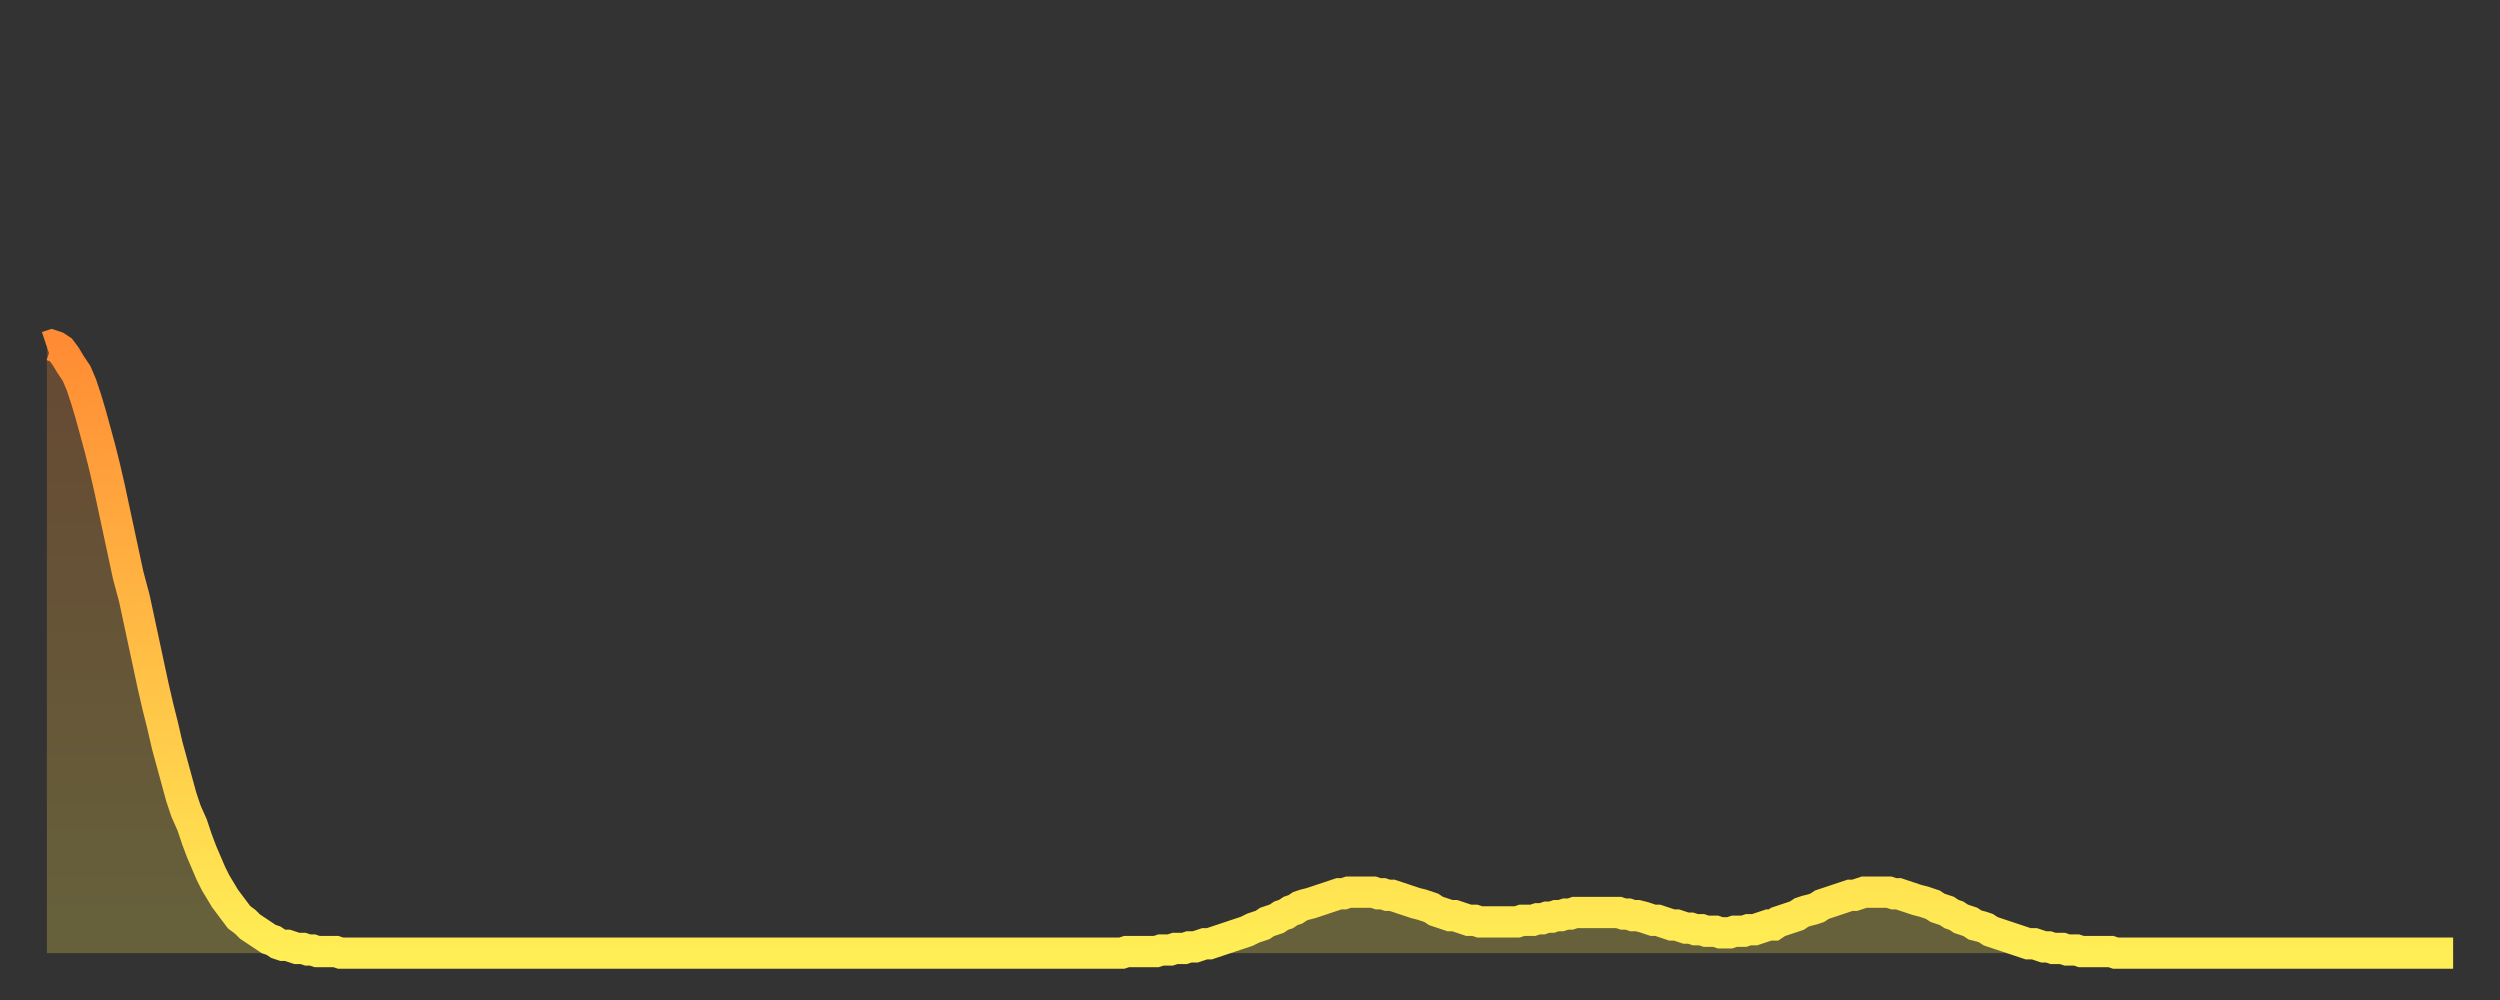
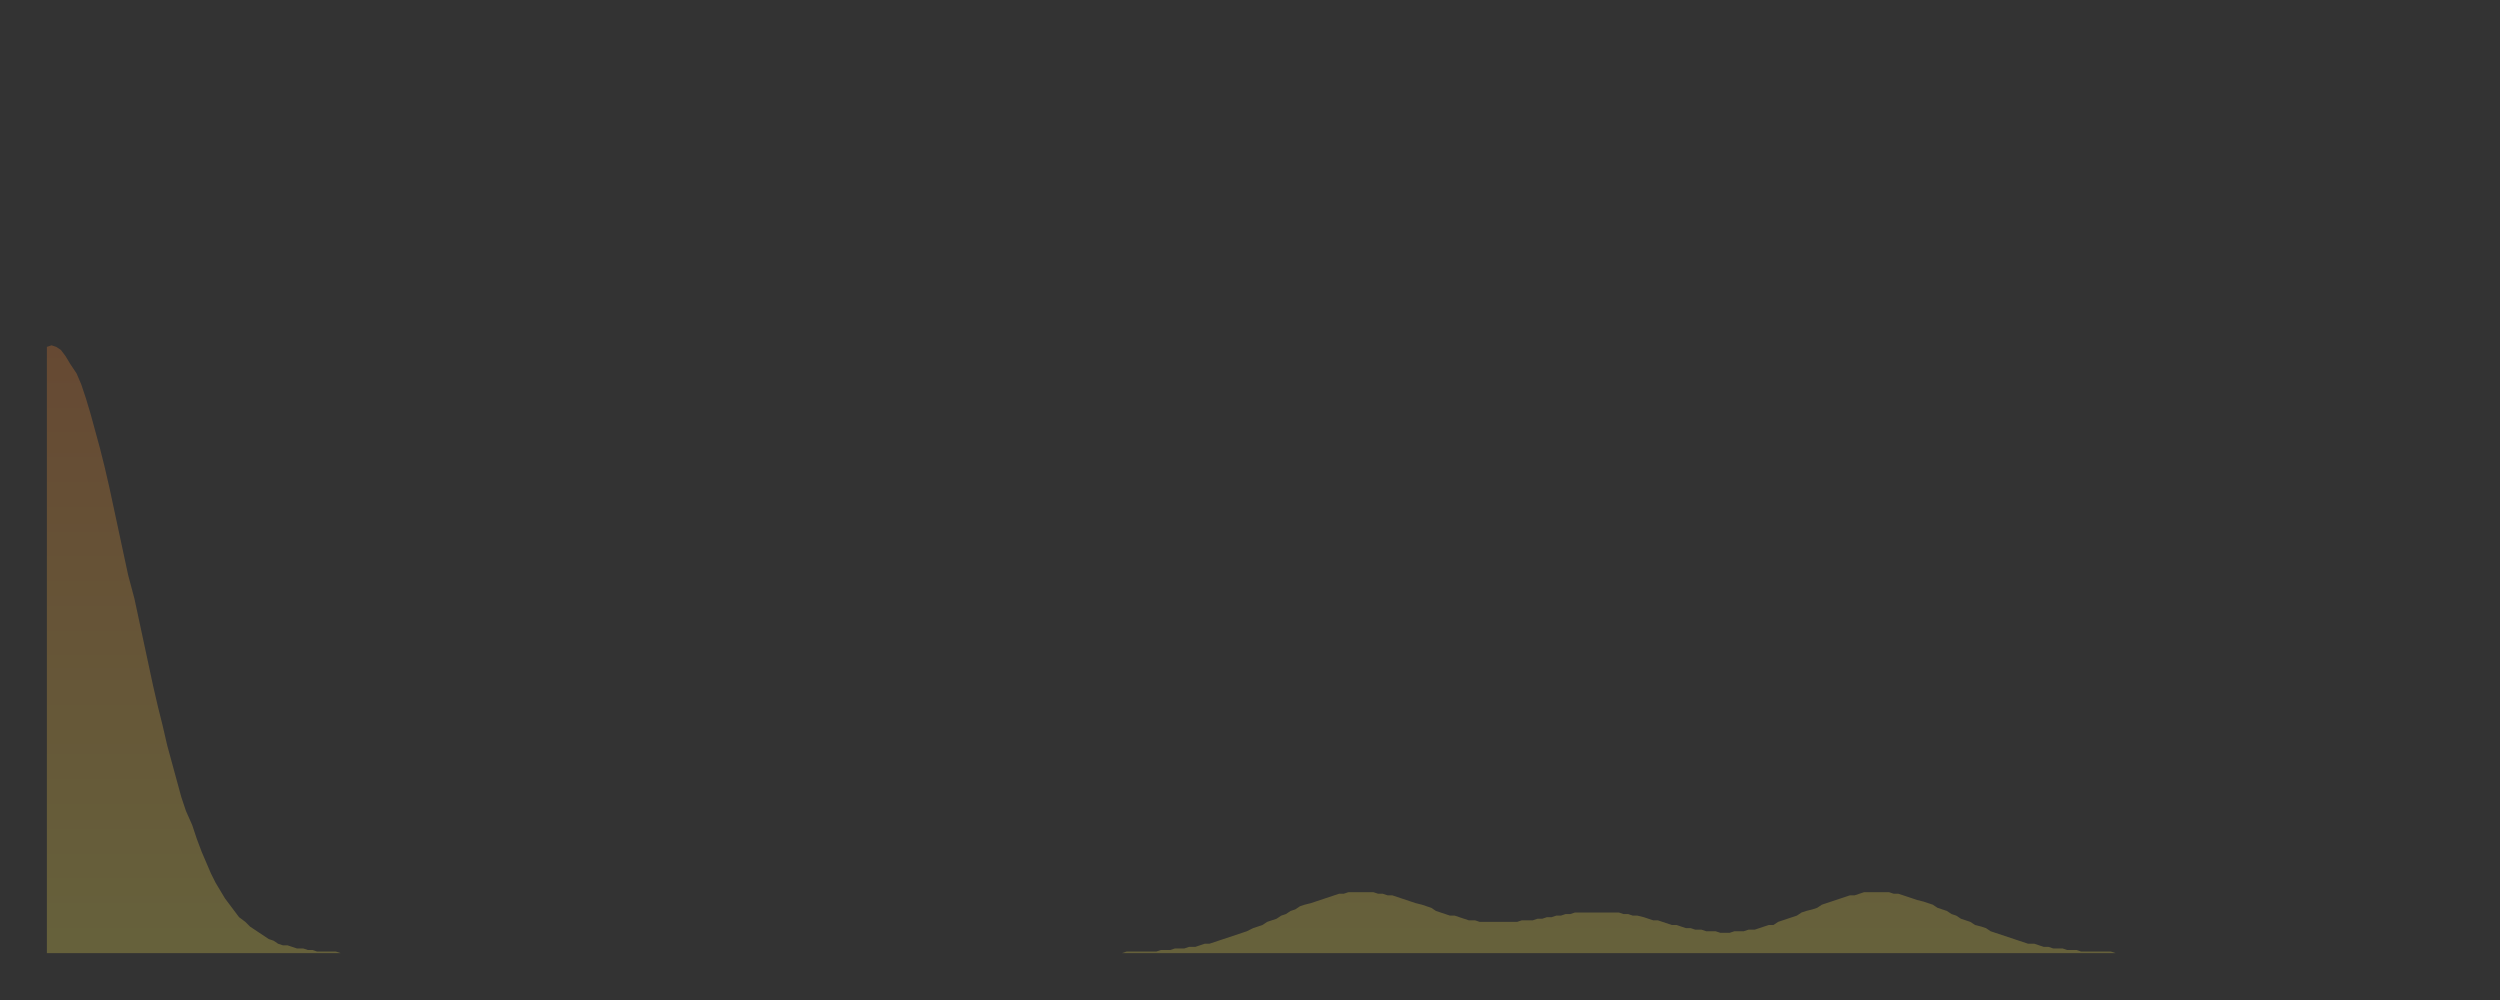
<svg xmlns="http://www.w3.org/2000/svg" baseProfile="full" height="64" version="1.1" width="160">
  <rect width="100%" height="100%" fill="#333333" stroke="none" />
  <defs>
    <linearGradient id="id19986" x1="0" x2="0" y1="0" y2="1">
      <stop offset="0%" stop-color="#ff8c34" />
      <stop offset="50%" stop-color="#ffbd45" />
      <stop offset="100%" stop-color="#ffee55" />
    </linearGradient>
  </defs>
  <g transform="translate(3,3)">
    <g>
-       <path d="M 0.0 19.2 0.3 19.1 0.6 19.2 0.9 19.4 1.2 19.8 1.5 20.3 1.9 20.9 2.2 21.6 2.5 22.5 2.8 23.5 3.1 24.6 3.4 25.7 3.7 26.9 4.0 28.2 4.3 29.6 4.6 31.0 4.9 32.4 5.2 33.8 5.6 35.3 5.9 36.7 6.2 38.1 6.5 39.5 6.8 40.9 7.1 42.2 7.4 43.4 7.7 44.7 8.0 45.8 8.3 46.9 8.6 48.0 8.9 48.9 9.3 49.8 9.6 50.7 9.9 51.5 10.2 52.2 10.5 52.9 10.8 53.5 11.1 54.0 11.4 54.5 11.7 54.9 12.0 55.3 12.3 55.7 12.7 56.0 13.0 56.3 13.3 56.5 13.6 56.7 13.9 56.9 14.2 57.1 14.5 57.2 14.8 57.4 15.1 57.5 15.4 57.5 15.7 57.6 16.0 57.7 16.4 57.7 16.7 57.8 17.0 57.8 17.3 57.9 17.6 57.9 17.9 57.9 18.2 57.9 18.5 57.9 18.8 58.0 19.1 58.0 19.4 58.0 19.8 58.0 20.1 58.0 20.4 58.0 20.7 58.0 21.0 58.0 21.3 58.0 21.6 58.0 21.9 58.0 22.2 58.0 22.5 58.0 22.8 58.0 23.1 58.0 23.5 58.0 23.8 58.0 24.1 58.0 24.4 58.0 24.7 58.0 25.0 58.0 25.3 58.0 25.6 58.0 25.9 58.0 26.2 58.0 26.5 58.0 26.8 58.0 27.2 58.0 27.5 58.0 27.8 58.0 28.1 58.0 28.4 58.0 28.7 58.0 29.0 58.0 29.3 58.0 29.6 58.0 29.9 58.0 30.2 58.0 30.6 58.0 30.9 58.0 31.2 58.0 31.5 58.0 31.8 58.0 32.1 58.0 32.4 58.0 32.7 58.0 33.0 58.0 33.3 58.0 33.6 58.0 33.9 58.0 34.3 58.0 34.6 58.0 34.9 58.0 35.2 58.0 35.5 58.0 35.8 58.0 36.1 58.0 36.4 58.0 36.7 58.0 37.0 58.0 37.3 58.0 37.7 58.0 38.0 58.0 38.3 58.0 38.6 58.0 38.9 58.0 39.2 58.0 39.5 58.0 39.8 58.0 40.1 58.0 40.4 58.0 40.7 58.0 41.0 58.0 41.4 58.0 41.7 58.0 42.0 58.0 42.3 58.0 42.6 58.0 42.9 58.0 43.2 58.0 43.5 58.0 43.8 58.0 44.1 58.0 44.4 58.0 44.7 58.0 45.1 58.0 45.4 58.0 45.7 58.0 46.0 58.0 46.3 58.0 46.6 58.0 46.9 58.0 47.2 58.0 47.5 58.0 47.8 58.0 48.1 58.0 48.5 58.0 48.8 58.0 49.1 58.0 49.4 58.0 49.7 58.0 50.0 58.0 50.3 58.0 50.6 58.0 50.9 58.0 51.2 58.0 51.5 58.0 51.8 58.0 52.2 58.0 52.5 58.0 52.8 58.0 53.1 58.0 53.4 58.0 53.7 58.0 54.0 58.0 54.3 58.0 54.6 58.0 54.9 58.0 55.2 58.0 55.6 58.0 55.9 58.0 56.2 58.0 56.5 58.0 56.8 58.0 57.1 58.0 57.4 58.0 57.7 58.0 58.0 58.0 58.3 58.0 58.6 58.0 58.9 58.0 59.3 58.0 59.6 58.0 59.9 58.0 60.2 58.0 60.5 58.0 60.8 58.0 61.1 58.0 61.4 58.0 61.7 58.0 62.0 58.0 62.3 58.0 62.6 58.0 63.0 58.0 63.3 58.0 63.6 58.0 63.9 58.0 64.2 58.0 64.5 58.0 64.8 58.0 65.1 58.0 65.4 58.0 65.7 58.0 66.0 58.0 66.4 58.0 66.7 58.0 67.0 58.0 67.3 58.0 67.6 58.0 67.9 58.0 68.2 58.0 68.5 58.0 68.8 58.0 69.1 57.9 69.4 57.9 69.7 57.9 70.1 57.9 70.4 57.9 70.7 57.9 71.0 57.9 71.3 57.8 71.6 57.8 71.9 57.8 72.2 57.7 72.5 57.7 72.8 57.7 73.1 57.6 73.5 57.6 73.8 57.5 74.1 57.4 74.4 57.4 74.7 57.3 75.0 57.2 75.3 57.1 75.6 57.0 75.9 56.9 76.2 56.8 76.5 56.7 76.8 56.6 77.2 56.4 77.5 56.3 77.8 56.2 78.1 56.0 78.4 55.9 78.7 55.8 79.0 55.6 79.3 55.5 79.6 55.3 79.9 55.2 80.2 55.0 80.5 54.9 80.9 54.8 81.2 54.7 81.5 54.6 81.8 54.5 82.1 54.4 82.4 54.3 82.7 54.2 83.0 54.2 83.3 54.1 83.6 54.1 83.9 54.1 84.3 54.1 84.6 54.1 84.9 54.1 85.2 54.2 85.5 54.2 85.8 54.3 86.1 54.3 86.4 54.4 86.7 54.5 87.0 54.6 87.3 54.7 87.6 54.8 88.0 54.9 88.3 55.0 88.6 55.1 88.9 55.3 89.2 55.4 89.5 55.5 89.8 55.6 90.1 55.6 90.4 55.7 90.7 55.8 91.0 55.9 91.4 55.9 91.7 56.0 92.0 56.0 92.3 56.0 92.6 56.0 92.9 56.0 93.2 56.0 93.5 56.0 93.8 56.0 94.1 56.0 94.4 55.9 94.7 55.9 95.1 55.9 95.4 55.8 95.7 55.8 96.0 55.7 96.3 55.7 96.6 55.6 96.9 55.6 97.2 55.5 97.5 55.5 97.8 55.4 98.1 55.4 98.4 55.4 98.8 55.4 99.1 55.4 99.4 55.4 99.7 55.4 100.0 55.4 100.3 55.4 100.6 55.4 100.9 55.5 101.2 55.5 101.5 55.6 101.8 55.6 102.2 55.7 102.5 55.8 102.8 55.9 103.1 55.9 103.4 56.0 103.7 56.1 104.0 56.2 104.3 56.2 104.6 56.3 104.9 56.4 105.2 56.4 105.5 56.5 105.9 56.5 106.2 56.6 106.5 56.6 106.8 56.6 107.1 56.7 107.4 56.7 107.7 56.7 108.0 56.6 108.3 56.6 108.6 56.6 108.9 56.5 109.3 56.5 109.6 56.4 109.9 56.3 110.2 56.2 110.5 56.2 110.8 56.0 111.1 55.9 111.4 55.8 111.7 55.7 112.0 55.6 112.3 55.4 112.6 55.3 113.0 55.2 113.3 55.1 113.6 54.9 113.9 54.8 114.2 54.7 114.5 54.6 114.8 54.5 115.1 54.4 115.4 54.3 115.7 54.3 116.0 54.2 116.3 54.1 116.7 54.1 117.0 54.1 117.3 54.1 117.6 54.1 117.9 54.1 118.2 54.2 118.5 54.2 118.8 54.3 119.1 54.4 119.4 54.5 119.7 54.6 120.1 54.7 120.4 54.8 120.7 54.9 121.0 55.1 121.3 55.2 121.6 55.3 121.9 55.5 122.2 55.6 122.5 55.8 122.8 55.9 123.1 56.0 123.4 56.2 123.8 56.3 124.1 56.4 124.4 56.6 124.7 56.7 125.0 56.8 125.3 56.9 125.6 57.0 125.9 57.1 126.2 57.2 126.5 57.3 126.8 57.4 127.2 57.4 127.5 57.5 127.8 57.6 128.1 57.6 128.4 57.7 128.7 57.7 129.0 57.7 129.3 57.8 129.6 57.8 129.9 57.8 130.2 57.9 130.5 57.9 130.9 57.9 131.2 57.9 131.5 57.9 131.8 57.9 132.1 57.9 132.4 58.0 132.7 58.0 133.0 58.0 133.3 58.0 133.6 58.0 133.9 58.0 134.2 58.0 134.6 58.0 134.9 58.0 135.2 58.0 135.5 58.0 135.8 58.0 136.1 58.0 136.4 58.0 136.7 58.0 137.0 58.0 137.3 58.0 137.6 58.0 138.0 58.0 138.3 58.0 138.6 58.0 138.9 58.0 139.2 58.0 139.5 58.0 139.8 58.0 140.1 58.0 140.4 58.0 140.7 58.0 141.0 58.0 141.3 58.0 141.7 58.0 142.0 58.0 142.3 58.0 142.6 58.0 142.9 58.0 143.2 58.0 143.5 58.0 143.8 58.0 144.1 58.0 144.4 58.0 144.7 58.0 145.1 58.0 145.4 58.0 145.7 58.0 146.0 58.0 146.3 58.0 146.6 58.0 146.9 58.0 147.2 58.0 147.5 58.0 147.8 58.0 148.1 58.0 148.4 58.0 148.8 58.0 149.1 58.0 149.4 58.0 149.7 58.0 150.0 58.0 150.3 58.0 150.6 58.0 150.9 58.0 151.2 58.0 151.5 58.0 151.8 58.0 152.1 58.0 152.5 58.0 152.8 58.0 153.1 58.0 153.4 58.0 153.7 58.0 154.0 58.0" fill="none" id="graph-curve" opacity="1" stroke="url(#id19986)" stroke-width="2" />
      <path d="M 0 58 L 0.0 19.2 0.3 19.1 0.6 19.2 0.9 19.4 1.2 19.8 1.5 20.3 1.9 20.9 2.2 21.6 2.5 22.5 2.8 23.5 3.1 24.6 3.4 25.7 3.7 26.9 4.0 28.2 4.3 29.6 4.6 31.0 4.9 32.4 5.2 33.8 5.6 35.3 5.9 36.7 6.2 38.1 6.5 39.5 6.8 40.9 7.1 42.2 7.4 43.4 7.7 44.7 8.0 45.8 8.3 46.9 8.6 48.0 8.9 48.9 9.3 49.8 9.6 50.7 9.9 51.5 10.2 52.2 10.5 52.9 10.8 53.5 11.1 54.0 11.4 54.5 11.7 54.9 12.0 55.3 12.3 55.7 12.7 56.0 13.0 56.3 13.3 56.5 13.6 56.7 13.9 56.9 14.2 57.1 14.5 57.2 14.8 57.4 15.1 57.5 15.4 57.5 15.7 57.6 16.0 57.7 16.4 57.7 16.7 57.8 17.0 57.8 17.3 57.9 17.6 57.9 17.9 57.9 18.2 57.9 18.5 57.9 18.8 58.0 19.1 58.0 19.4 58.0 19.8 58.0 20.1 58.0 20.4 58.0 20.7 58.0 21.0 58.0 21.3 58.0 21.6 58.0 21.9 58.0 22.2 58.0 22.5 58.0 22.8 58.0 23.1 58.0 23.5 58.0 23.8 58.0 24.1 58.0 24.4 58.0 24.7 58.0 25.0 58.0 25.3 58.0 25.6 58.0 25.9 58.0 26.2 58.0 26.5 58.0 26.8 58.0 27.2 58.0 27.5 58.0 27.8 58.0 28.1 58.0 28.4 58.0 28.7 58.0 29.0 58.0 29.3 58.0 29.6 58.0 29.9 58.0 30.2 58.0 30.6 58.0 30.9 58.0 31.2 58.0 31.5 58.0 31.8 58.0 32.1 58.0 32.4 58.0 32.7 58.0 33.0 58.0 33.3 58.0 33.6 58.0 33.9 58.0 34.3 58.0 34.6 58.0 34.9 58.0 35.2 58.0 35.5 58.0 35.8 58.0 36.1 58.0 36.4 58.0 36.7 58.0 37.0 58.0 37.3 58.0 37.7 58.0 38.0 58.0 38.3 58.0 38.6 58.0 38.9 58.0 39.2 58.0 39.5 58.0 39.8 58.0 40.1 58.0 40.4 58.0 40.7 58.0 41.0 58.0 41.4 58.0 41.7 58.0 42.0 58.0 42.3 58.0 42.6 58.0 42.9 58.0 43.2 58.0 43.5 58.0 43.8 58.0 44.1 58.0 44.4 58.0 44.7 58.0 45.1 58.0 45.4 58.0 45.7 58.0 46.0 58.0 46.3 58.0 46.6 58.0 46.9 58.0 47.2 58.0 47.5 58.0 47.8 58.0 48.1 58.0 48.5 58.0 48.8 58.0 49.1 58.0 49.4 58.0 49.7 58.0 50.0 58.0 50.3 58.0 50.6 58.0 50.9 58.0 51.2 58.0 51.5 58.0 51.8 58.0 52.2 58.0 52.5 58.0 52.8 58.0 53.1 58.0 53.4 58.0 53.7 58.0 54.0 58.0 54.3 58.0 54.6 58.0 54.9 58.0 55.2 58.0 55.6 58.0 55.9 58.0 56.2 58.0 56.5 58.0 56.8 58.0 57.1 58.0 57.4 58.0 57.7 58.0 58.0 58.0 58.3 58.0 58.6 58.0 58.9 58.0 59.3 58.0 59.6 58.0 59.9 58.0 60.2 58.0 60.5 58.0 60.8 58.0 61.1 58.0 61.4 58.0 61.7 58.0 62.0 58.0 62.3 58.0 62.6 58.0 63.0 58.0 63.3 58.0 63.6 58.0 63.9 58.0 64.2 58.0 64.5 58.0 64.8 58.0 65.1 58.0 65.4 58.0 65.7 58.0 66.0 58.0 66.4 58.0 66.7 58.0 67.0 58.0 67.3 58.0 67.6 58.0 67.9 58.0 68.2 58.0 68.5 58.0 68.8 58.0 69.1 57.9 69.4 57.9 69.7 57.9 70.1 57.9 70.4 57.9 70.7 57.9 71.0 57.9 71.3 57.8 71.6 57.8 71.9 57.8 72.2 57.7 72.5 57.7 72.8 57.7 73.1 57.6 73.5 57.6 73.8 57.5 74.1 57.4 74.4 57.4 74.7 57.3 75.0 57.2 75.3 57.1 75.6 57.0 75.9 56.9 76.2 56.8 76.5 56.7 76.8 56.6 77.2 56.4 77.5 56.3 77.8 56.2 78.1 56.0 78.4 55.9 78.7 55.8 79.0 55.6 79.3 55.5 79.6 55.3 79.9 55.2 80.2 55.0 80.5 54.9 80.9 54.8 81.2 54.7 81.5 54.6 81.8 54.5 82.1 54.4 82.4 54.3 82.7 54.2 83.0 54.2 83.3 54.1 83.6 54.1 83.9 54.1 84.3 54.1 84.6 54.1 84.9 54.1 85.2 54.2 85.5 54.2 85.8 54.3 86.1 54.3 86.4 54.4 86.7 54.5 87.0 54.6 87.3 54.7 87.6 54.8 88.0 54.9 88.3 55.0 88.6 55.1 88.9 55.3 89.2 55.4 89.5 55.5 89.8 55.6 90.1 55.6 90.4 55.7 90.7 55.8 91.0 55.9 91.4 55.9 91.7 56.0 92.0 56.0 92.3 56.0 92.6 56.0 92.9 56.0 93.2 56.0 93.5 56.0 93.8 56.0 94.1 56.0 94.4 55.9 94.7 55.9 95.1 55.9 95.4 55.8 95.7 55.8 96.0 55.7 96.3 55.7 96.6 55.6 96.9 55.6 97.2 55.5 97.5 55.5 97.8 55.4 98.1 55.4 98.4 55.4 98.8 55.4 99.1 55.4 99.4 55.4 99.7 55.4 100.0 55.4 100.3 55.4 100.6 55.4 100.9 55.5 101.2 55.5 101.5 55.6 101.8 55.6 102.2 55.7 102.5 55.8 102.8 55.9 103.1 55.9 103.4 56.0 103.7 56.1 104.0 56.2 104.3 56.2 104.6 56.3 104.9 56.4 105.2 56.4 105.5 56.5 105.9 56.5 106.2 56.6 106.5 56.6 106.8 56.6 107.1 56.7 107.4 56.7 107.7 56.7 108.0 56.6 108.3 56.6 108.6 56.6 108.9 56.5 109.3 56.5 109.6 56.4 109.9 56.3 110.2 56.2 110.5 56.2 110.8 56.0 111.1 55.9 111.4 55.8 111.7 55.7 112.0 55.6 112.3 55.4 112.6 55.3 113.0 55.2 113.3 55.1 113.6 54.9 113.9 54.8 114.2 54.7 114.5 54.6 114.8 54.5 115.1 54.4 115.4 54.3 115.7 54.3 116.0 54.2 116.3 54.1 116.7 54.1 117.0 54.1 117.3 54.1 117.6 54.1 117.9 54.1 118.2 54.2 118.5 54.2 118.8 54.3 119.1 54.4 119.4 54.5 119.7 54.6 120.1 54.7 120.4 54.8 120.7 54.9 121.0 55.1 121.3 55.2 121.6 55.3 121.9 55.5 122.2 55.6 122.5 55.8 122.8 55.9 123.1 56.0 123.4 56.2 123.8 56.3 124.1 56.4 124.4 56.6 124.7 56.7 125.0 56.8 125.3 56.9 125.6 57.0 125.9 57.1 126.2 57.2 126.5 57.3 126.8 57.4 127.2 57.4 127.5 57.5 127.8 57.6 128.1 57.6 128.4 57.7 128.7 57.7 129.0 57.7 129.3 57.8 129.6 57.8 129.9 57.8 130.2 57.9 130.5 57.9 130.9 57.9 131.2 57.9 131.5 57.9 131.8 57.9 132.1 57.9 132.4 58.0 132.7 58.0 133.0 58.0 133.3 58.0 133.6 58.0 133.9 58.0 134.2 58.0 134.6 58.0 134.9 58.0 135.2 58.0 135.5 58.0 135.8 58.0 136.1 58.0 136.4 58.0 136.7 58.0 137.0 58.0 137.3 58.0 137.6 58.0 138.0 58.0 138.3 58.0 138.6 58.0 138.9 58.0 139.2 58.0 139.5 58.0 139.8 58.0 140.1 58.0 140.4 58.0 140.7 58.0 141.0 58.0 141.3 58.0 141.7 58.0 142.0 58.0 142.3 58.0 142.6 58.0 142.9 58.0 143.2 58.0 143.5 58.0 143.8 58.0 144.1 58.0 144.4 58.0 144.7 58.0 145.1 58.0 145.4 58.0 145.7 58.0 146.0 58.0 146.3 58.0 146.6 58.0 146.9 58.0 147.2 58.0 147.5 58.0 147.8 58.0 148.1 58.0 148.4 58.0 148.8 58.0 149.1 58.0 149.4 58.0 149.7 58.0 150.0 58.0 150.3 58.0 150.6 58.0 150.9 58.0 151.2 58.0 151.5 58.0 151.8 58.0 152.1 58.0 152.5 58.0 152.8 58.0 153.1 58.0 153.4 58.0 153.7 58.0 154.0 58.0 154 58" fill="url(#id19986)" fill-opacity=".25" id="graph-shadow" />
    </g>
  </g>
</svg>